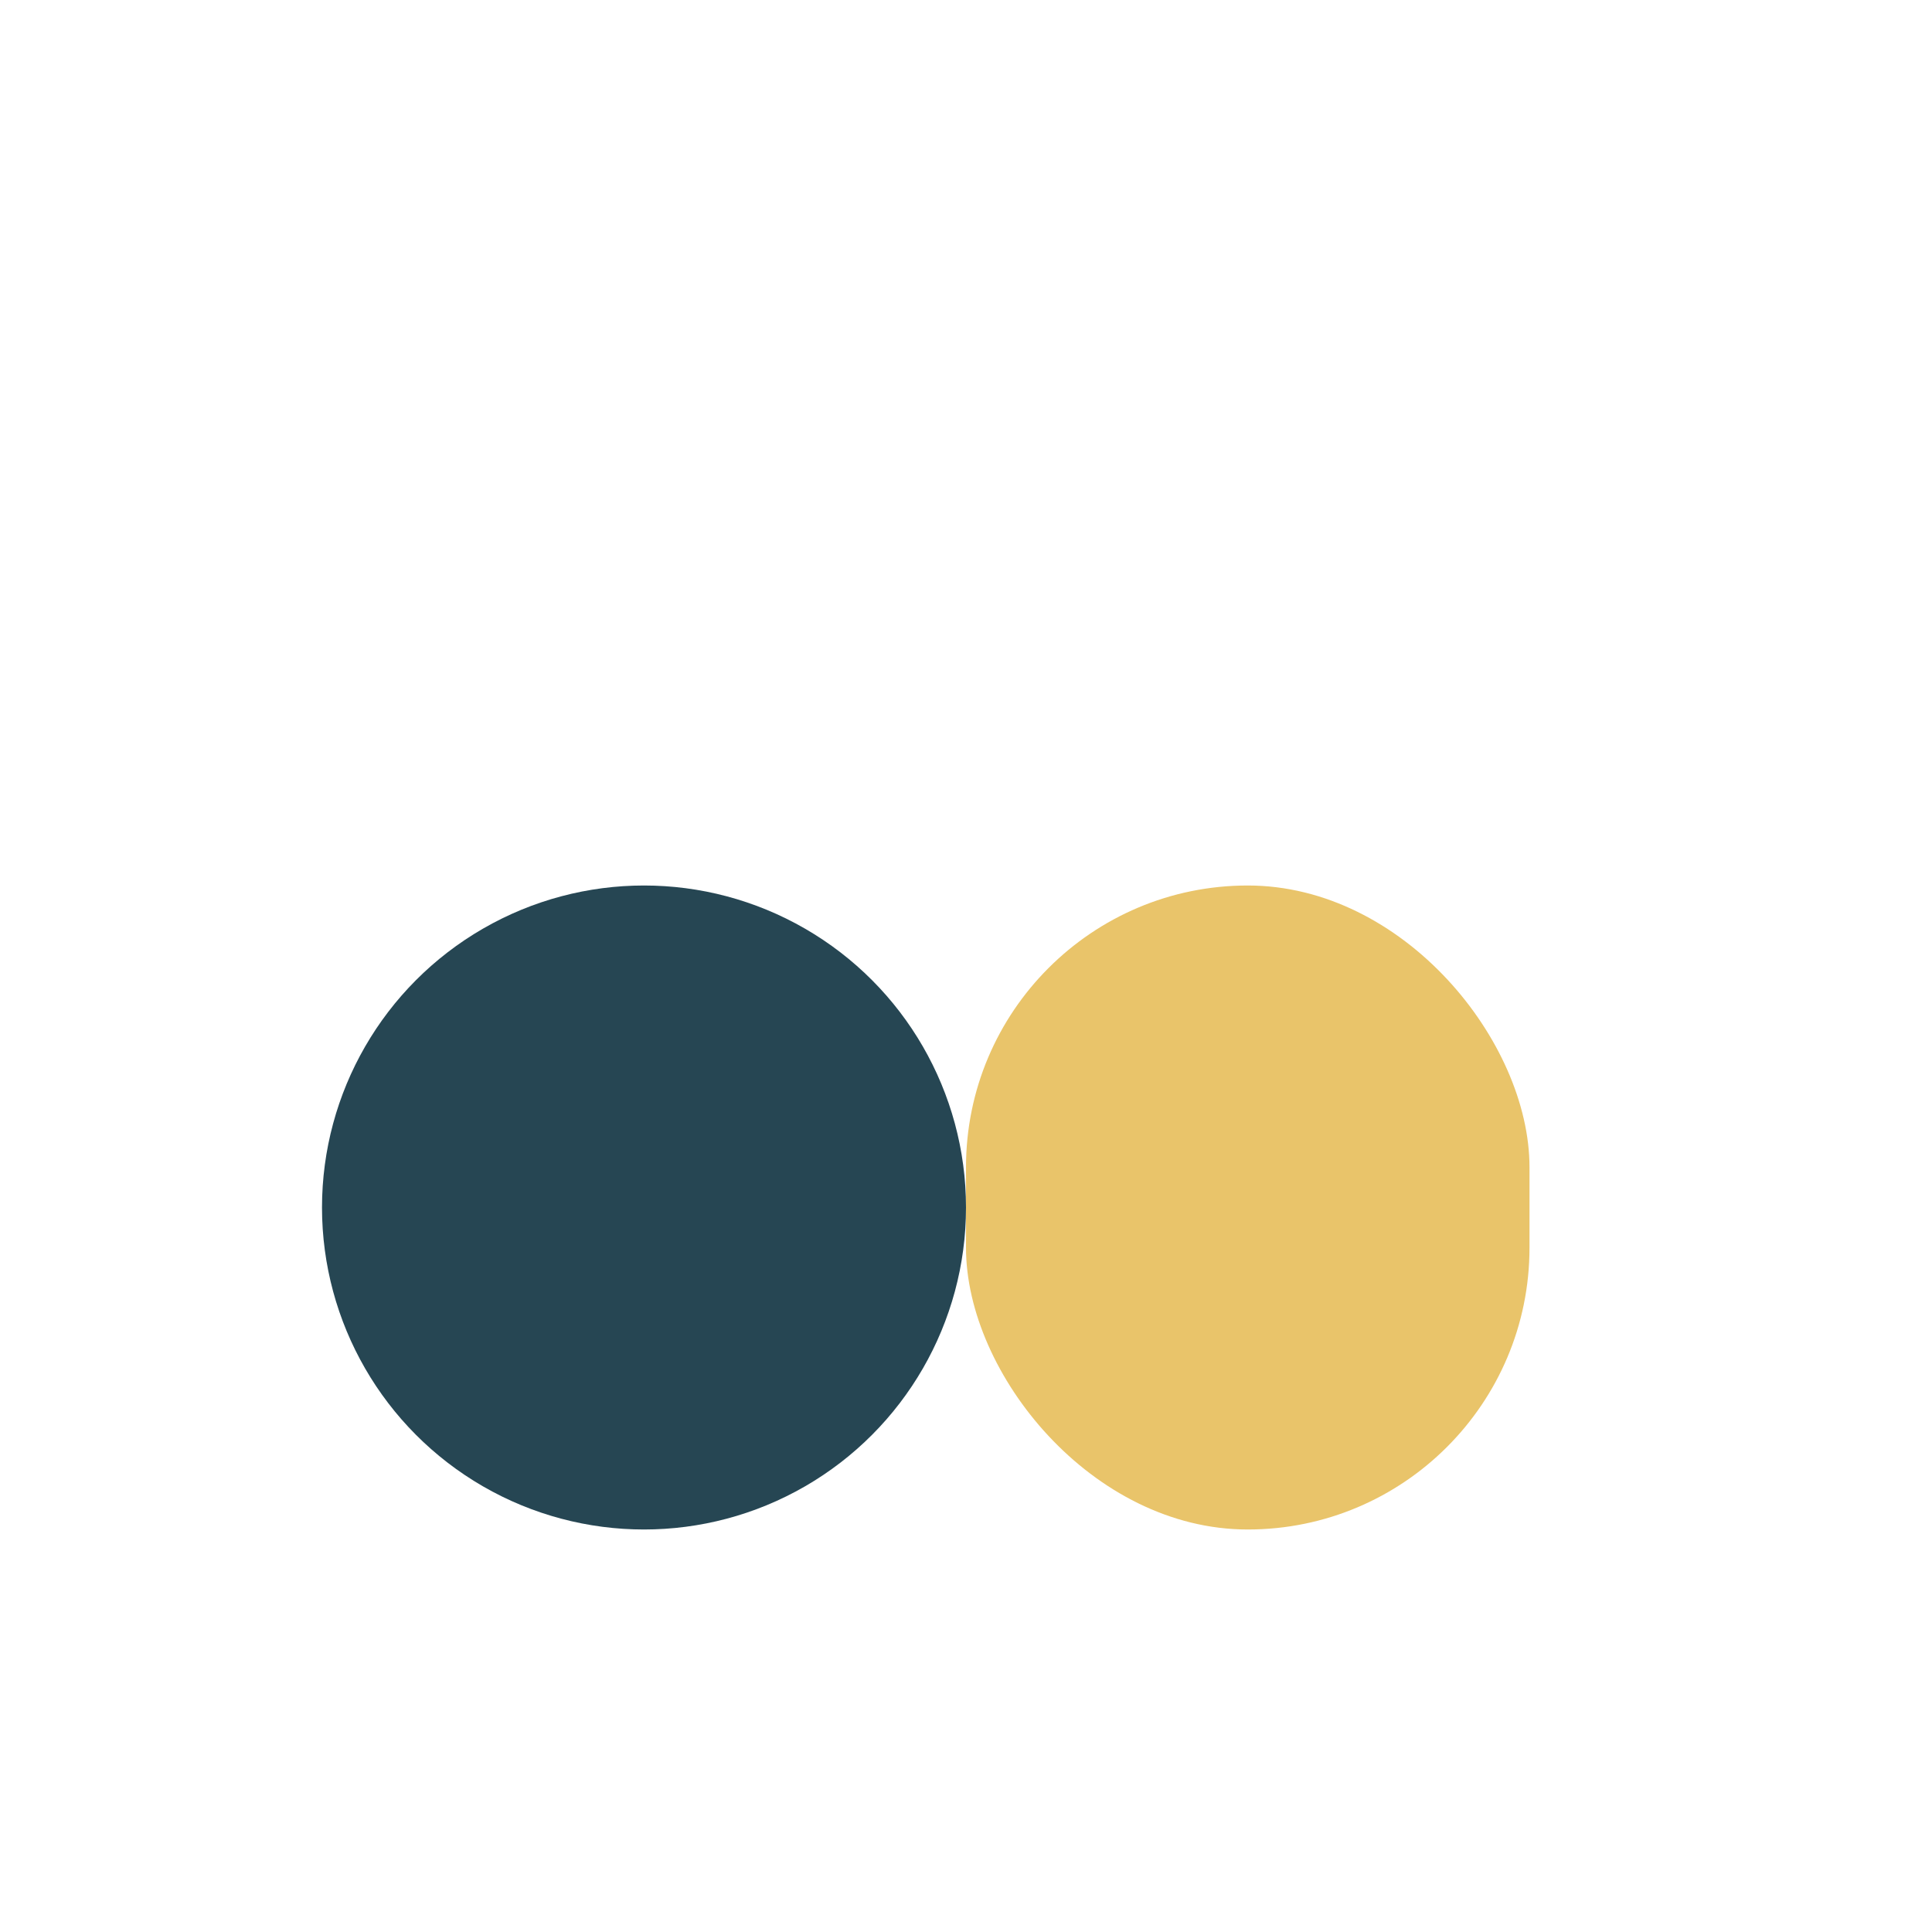
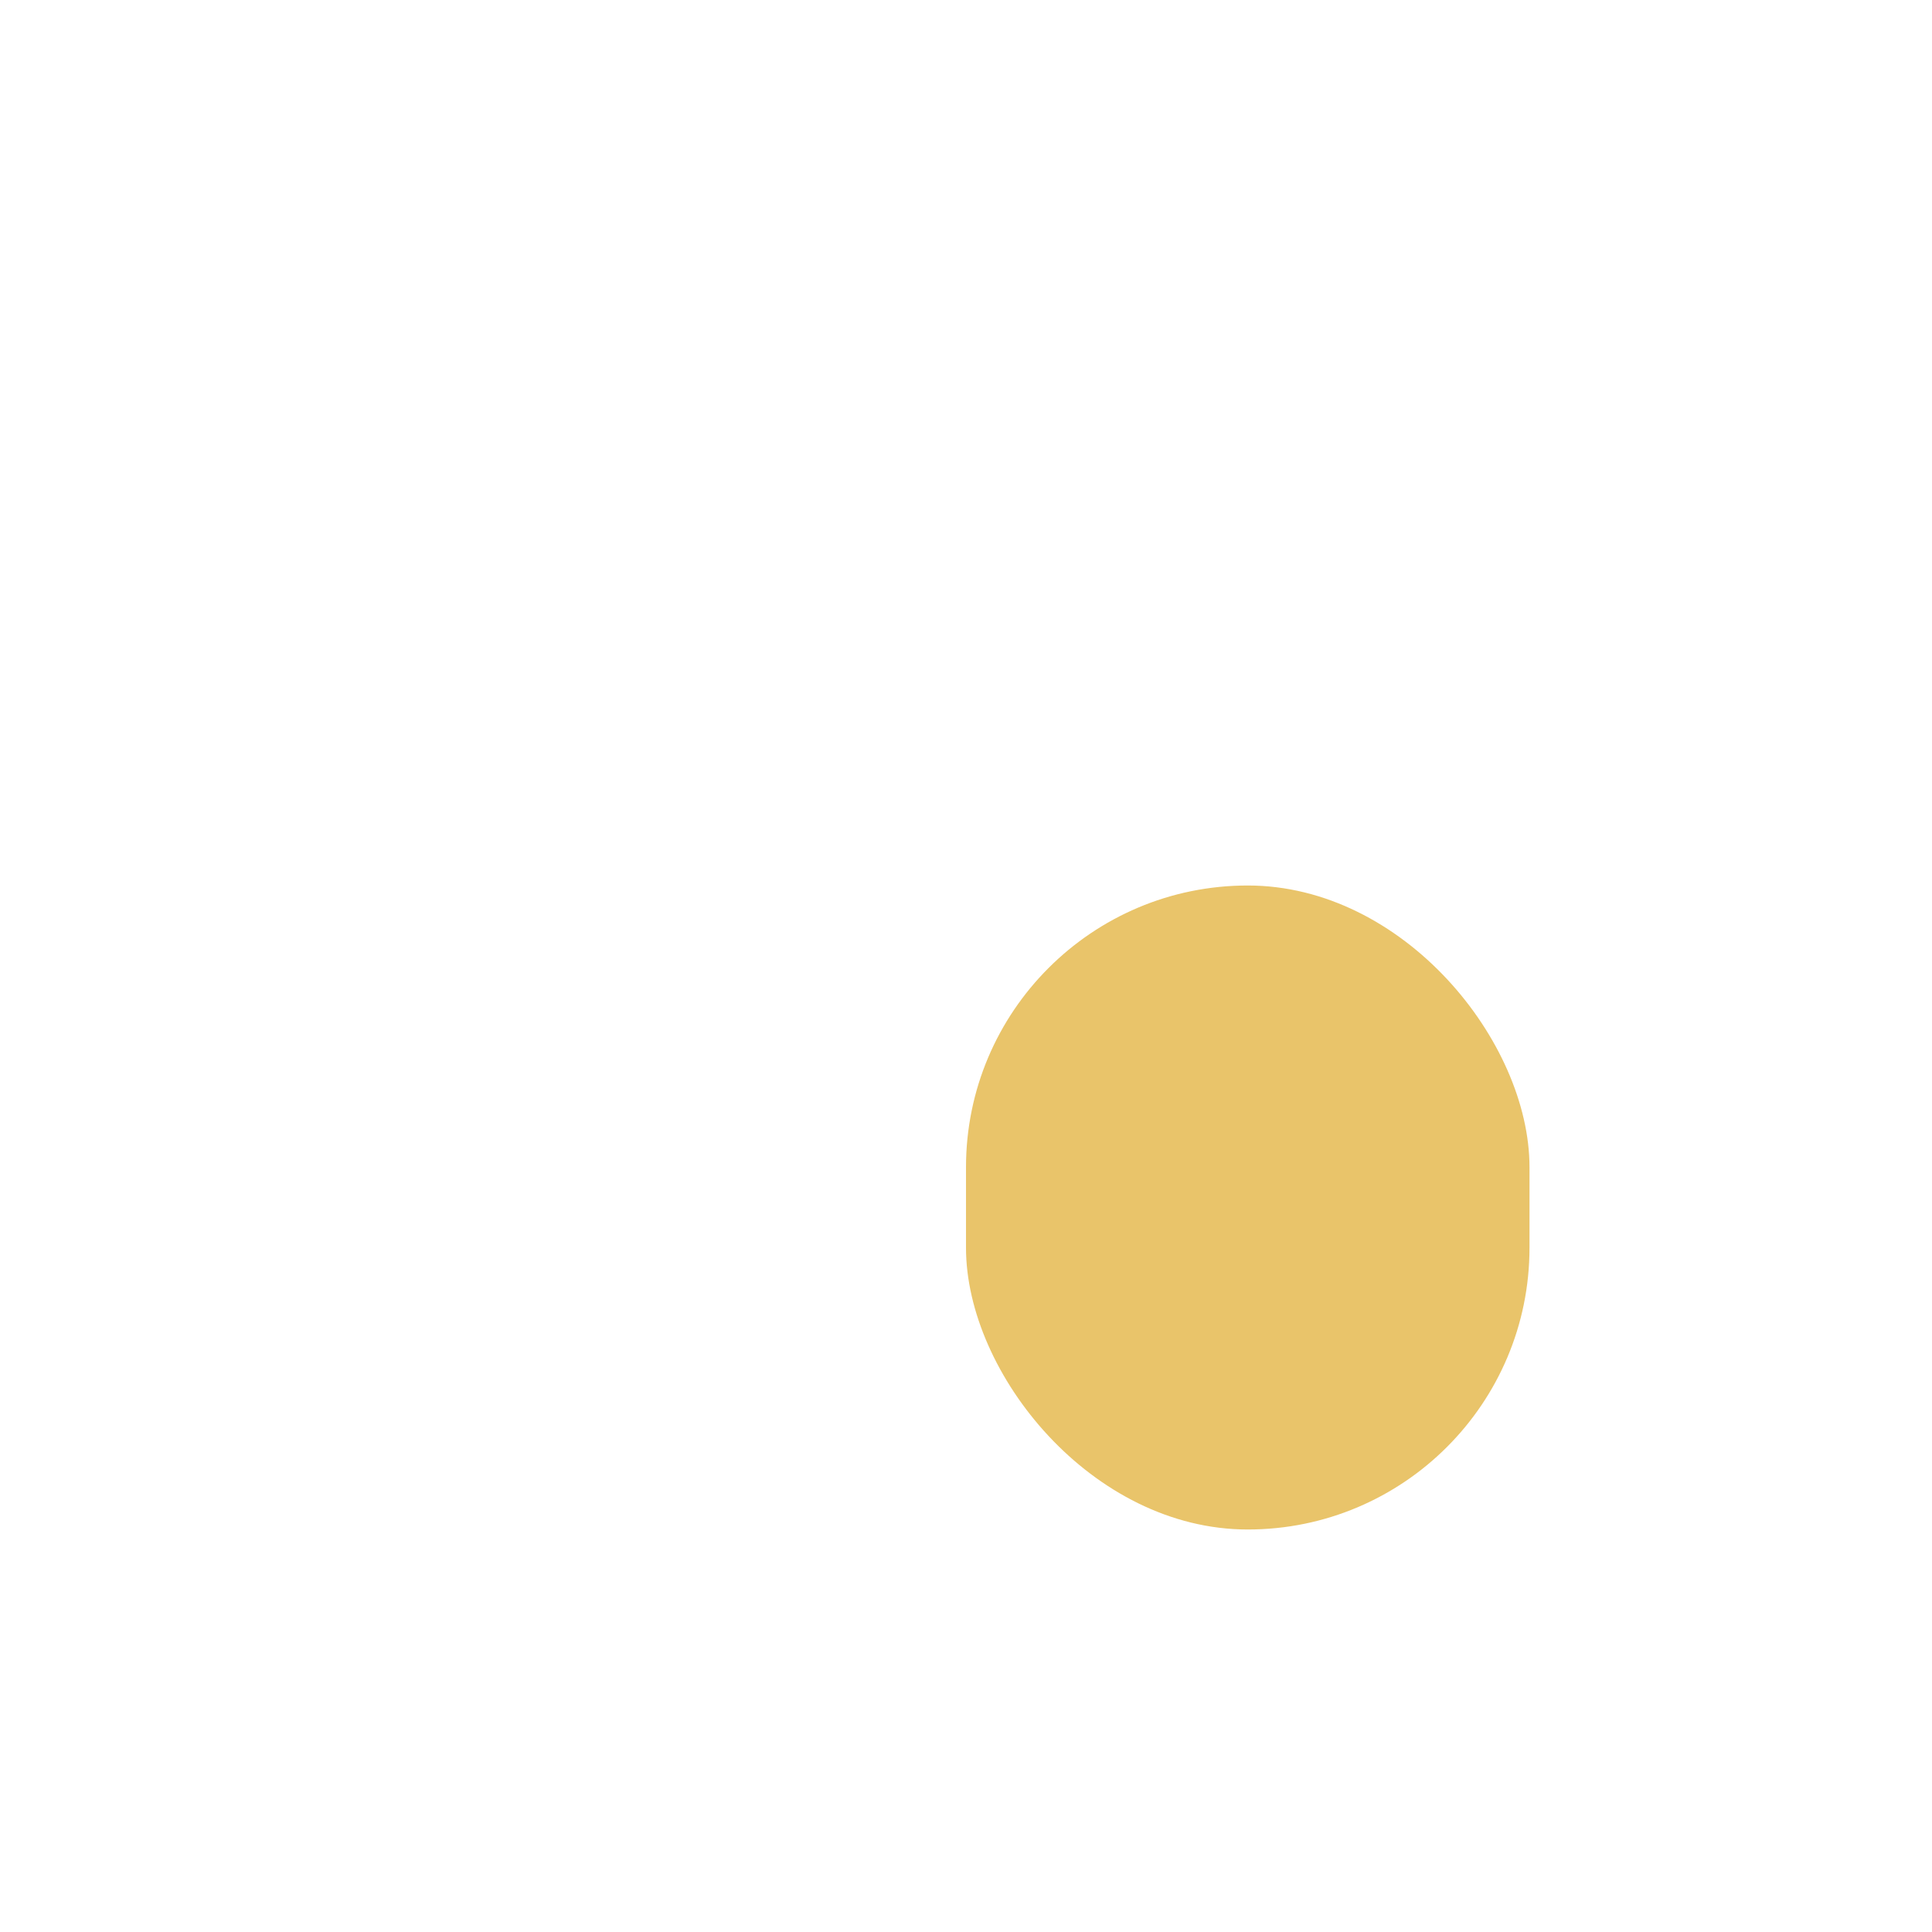
<svg xmlns="http://www.w3.org/2000/svg" width="24" height="24" viewBox="0 0 24 24">
-   <circle cx="8" cy="15" r="4" fill="#264653" />
  <rect x="12" y="11" width="7" height="8" rx="3.5" fill="#E9C46A" />
</svg>